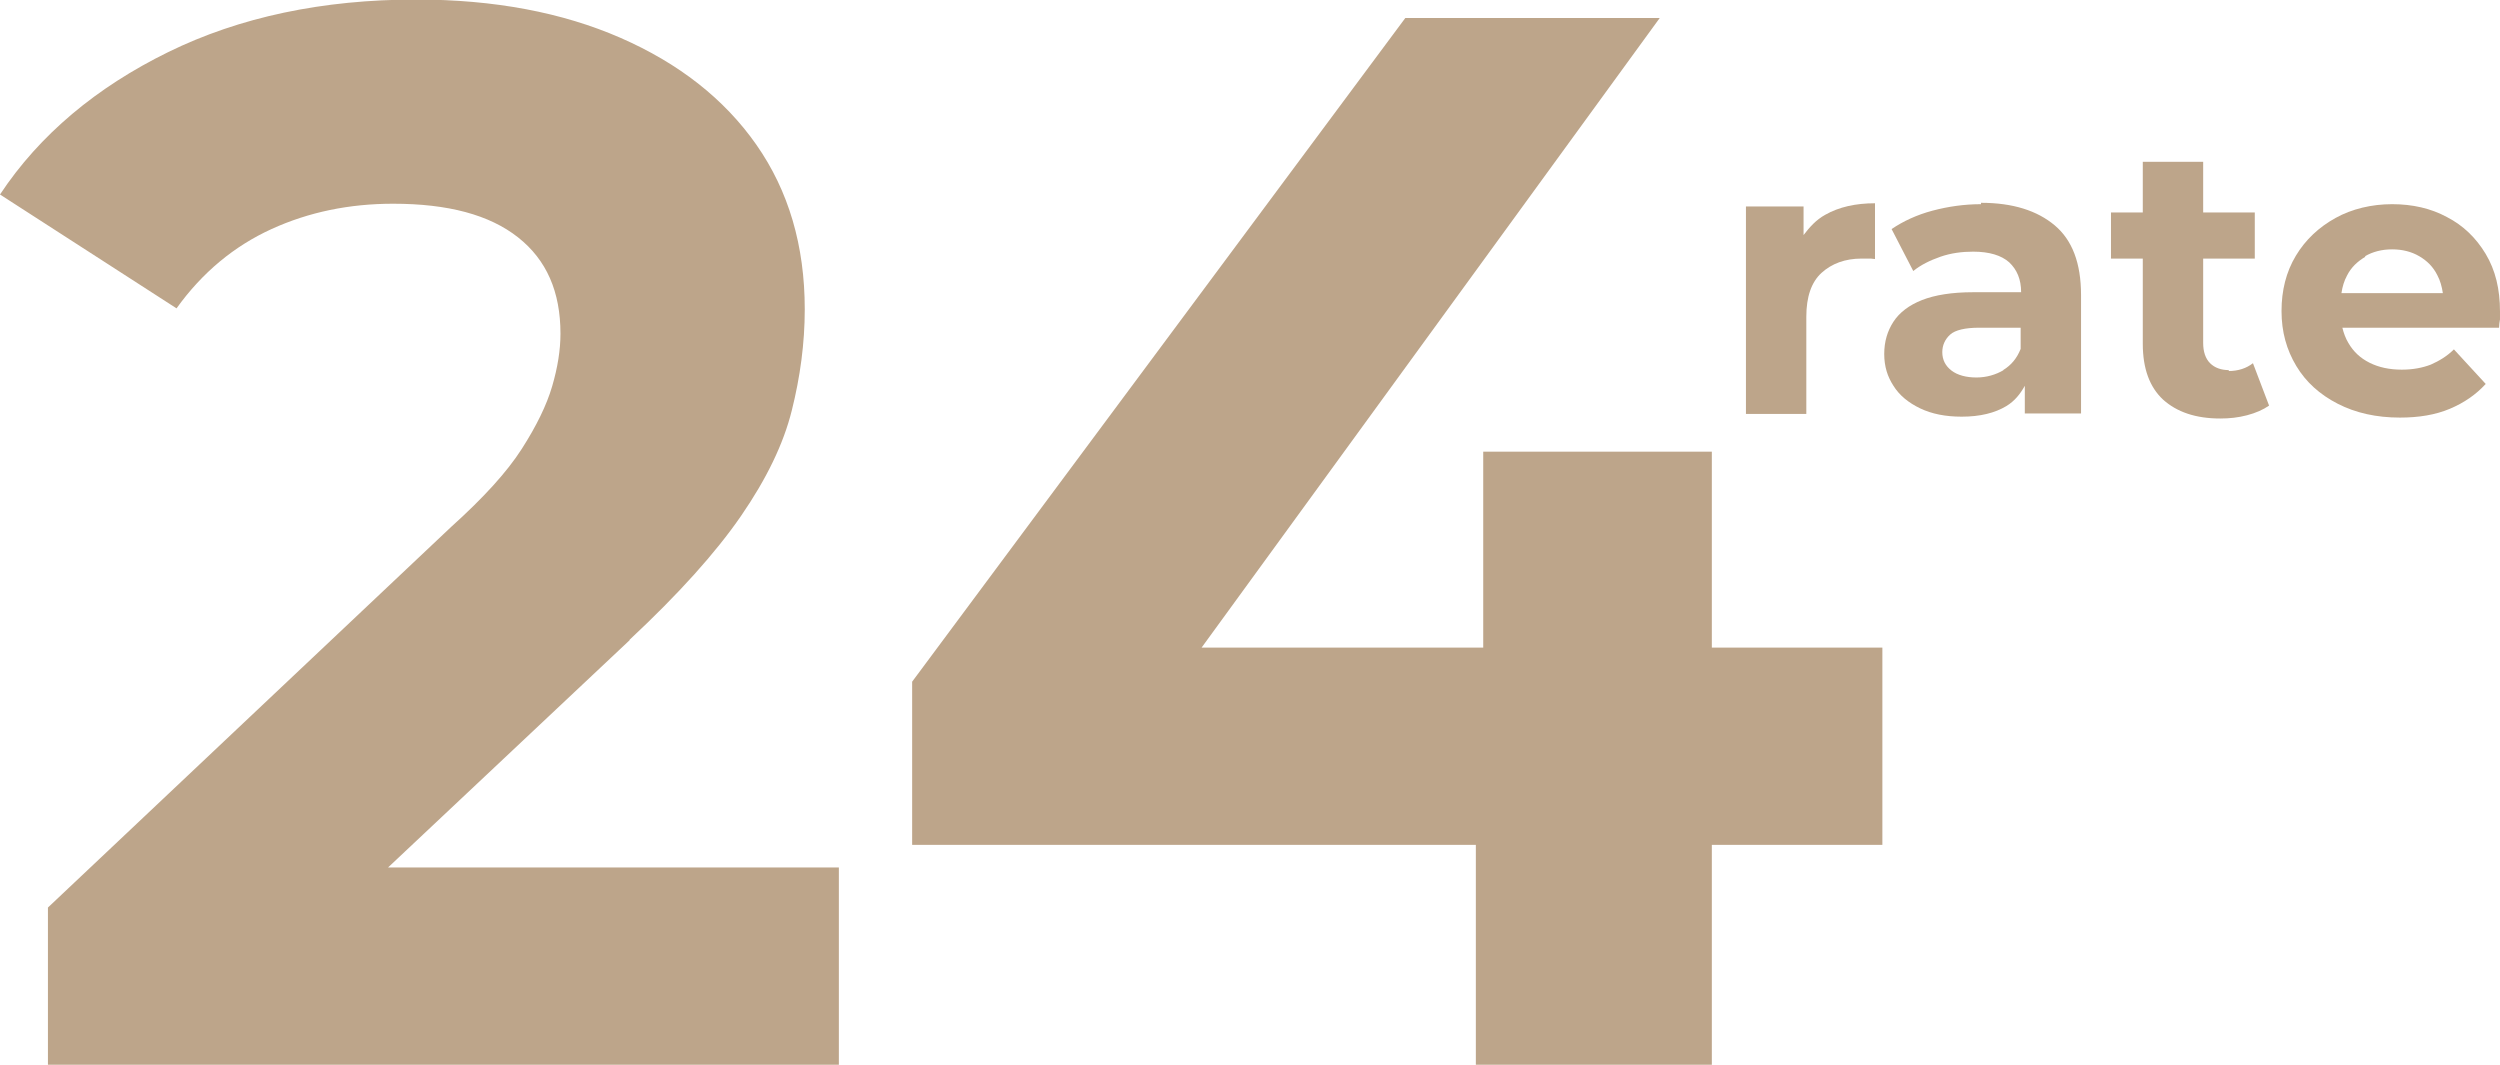
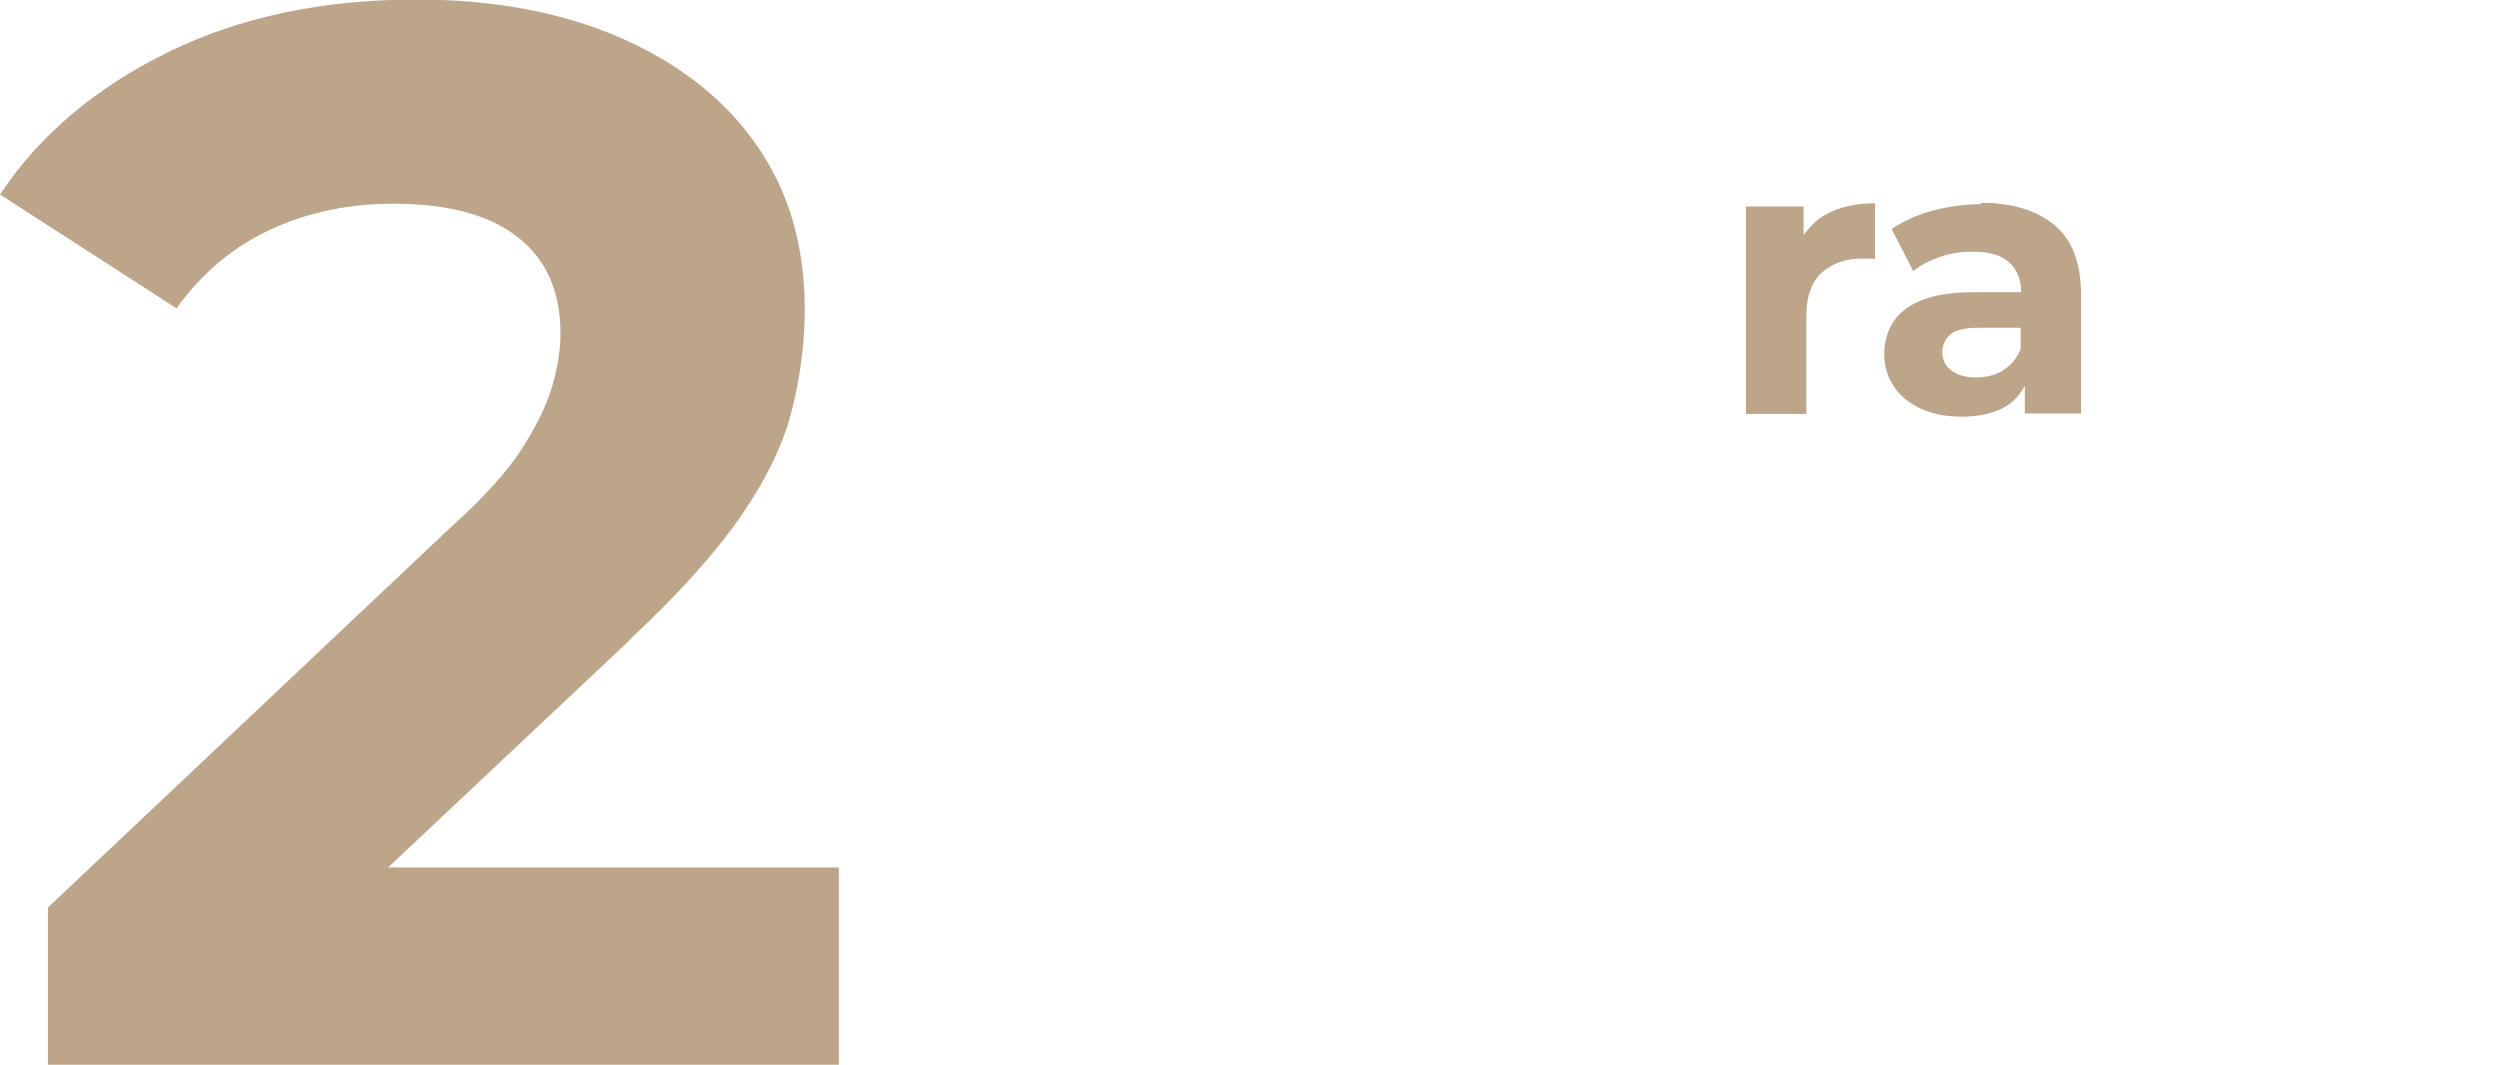
<svg xmlns="http://www.w3.org/2000/svg" id="a" viewBox="0 0 54.24 23.1">
  <defs>
    <style>.b{fill:#bda58a;}</style>
  </defs>
  <path class="b" d="M13.66,13.88c1.06-.99,1.87-1.89,2.42-2.69,.55-.8,.92-1.56,1.1-2.29,.18-.72,.28-1.45,.28-2.19,0-1.38-.35-2.57-1.05-3.57s-1.69-1.77-2.95-2.32-2.74-.83-4.43-.83c-2.03,0-3.83,.38-5.38,1.14S.86,2.92,0,4.22l3.83,2.47c.56-.78,1.25-1.35,2.06-1.72s1.69-.55,2.64-.55c1.19,0,2.09,.24,2.71,.73s.92,1.18,.92,2.09c0,.35-.06,.73-.18,1.14-.12,.41-.34,.86-.66,1.36-.32,.5-.83,1.06-1.53,1.69L1.04,19.69v3.41H18.2v-4.28H8.42l5.24-4.93Z" />
-   <polygon class="b" points="37.14 9.8 32.18 9.8 32.18 14.05 26.07 14.05 36.01 .39 30.49 .39 19.79 14.79 19.79 18.33 32.02 18.33 32.02 23.1 37.14 23.1 37.14 18.33 40.84 18.33 40.84 14.05 37.14 14.05 37.14 9.8" />
  <path class="b" d="M39.19,6.87c0-.43,.11-.75,.33-.95s.51-.31,.87-.31c.05,0,.1,0,.14,0,.04,0,.09,0,.15,.01v-1.21c-.42,0-.78,.08-1.08,.25-.2,.11-.34,.27-.47,.44v-.62h-1.25v4.5h1.31v-2.13Z" />
  <path class="b" d="M42.98,4.43c-.36,0-.71,.05-1.05,.14s-.64,.23-.89,.4l.47,.91c.16-.13,.36-.23,.59-.31s.47-.11,.71-.11c.35,0,.61,.08,.78,.23,.17,.16,.26,.37,.26,.65h-1.04c-.46,0-.83,.06-1.11,.17-.28,.11-.49,.27-.62,.47-.13,.2-.2,.43-.2,.7s.07,.49,.2,.69c.13,.21,.33,.37,.58,.49,.25,.12,.55,.18,.9,.18,.4,0,.72-.08,.97-.23,.18-.11,.3-.26,.4-.44v.6h1.22v-2.57c0-.69-.19-1.19-.57-1.51s-.91-.49-1.6-.49Zm.49,3.6c-.17,.1-.37,.16-.59,.16s-.41-.05-.54-.15c-.13-.1-.2-.23-.2-.4,0-.15,.06-.28,.17-.38s.33-.15,.63-.15h.9v.46c-.08,.2-.2,.35-.38,.46Z" />
-   <path class="b" d="M48.36,8.03c-.17,0-.31-.05-.41-.15-.1-.1-.15-.25-.15-.44v-1.83h1.12v-1h-1.12v-1.1h-1.31v1.1h-.69v1h.69v1.85c0,.54,.15,.94,.44,1.21,.3,.27,.71,.41,1.24,.41,.2,0,.39-.02,.58-.07,.19-.05,.35-.12,.48-.21l-.35-.92c-.14,.11-.32,.17-.53,.17Z" />
-   <path class="b" d="M53.93,5.51c-.21-.35-.49-.62-.84-.8-.35-.19-.75-.28-1.19-.28s-.87,.1-1.23,.3c-.36,.2-.65,.47-.86,.82s-.31,.75-.31,1.2,.11,.84,.32,1.19c.21,.35,.51,.62,.9,.82,.39,.2,.84,.3,1.35,.3,.41,0,.77-.06,1.08-.19,.31-.13,.57-.31,.78-.54l-.69-.75c-.15,.15-.32,.25-.5,.33-.18,.07-.39,.11-.63,.11-.27,0-.5-.05-.7-.15-.2-.1-.35-.24-.46-.43-.06-.1-.1-.21-.13-.33h3.4c0-.06,.01-.12,.02-.18,0-.06,0-.12,0-.17,0-.49-.1-.9-.31-1.25Zm-2.62,.05c.17-.1,.37-.15,.59-.15s.42,.05,.59,.15c.17,.1,.3,.23,.39,.41,.06,.11,.1,.25,.12,.39h-2.2c.02-.14,.06-.27,.12-.38,.09-.18,.23-.31,.4-.41Z" />
</svg>